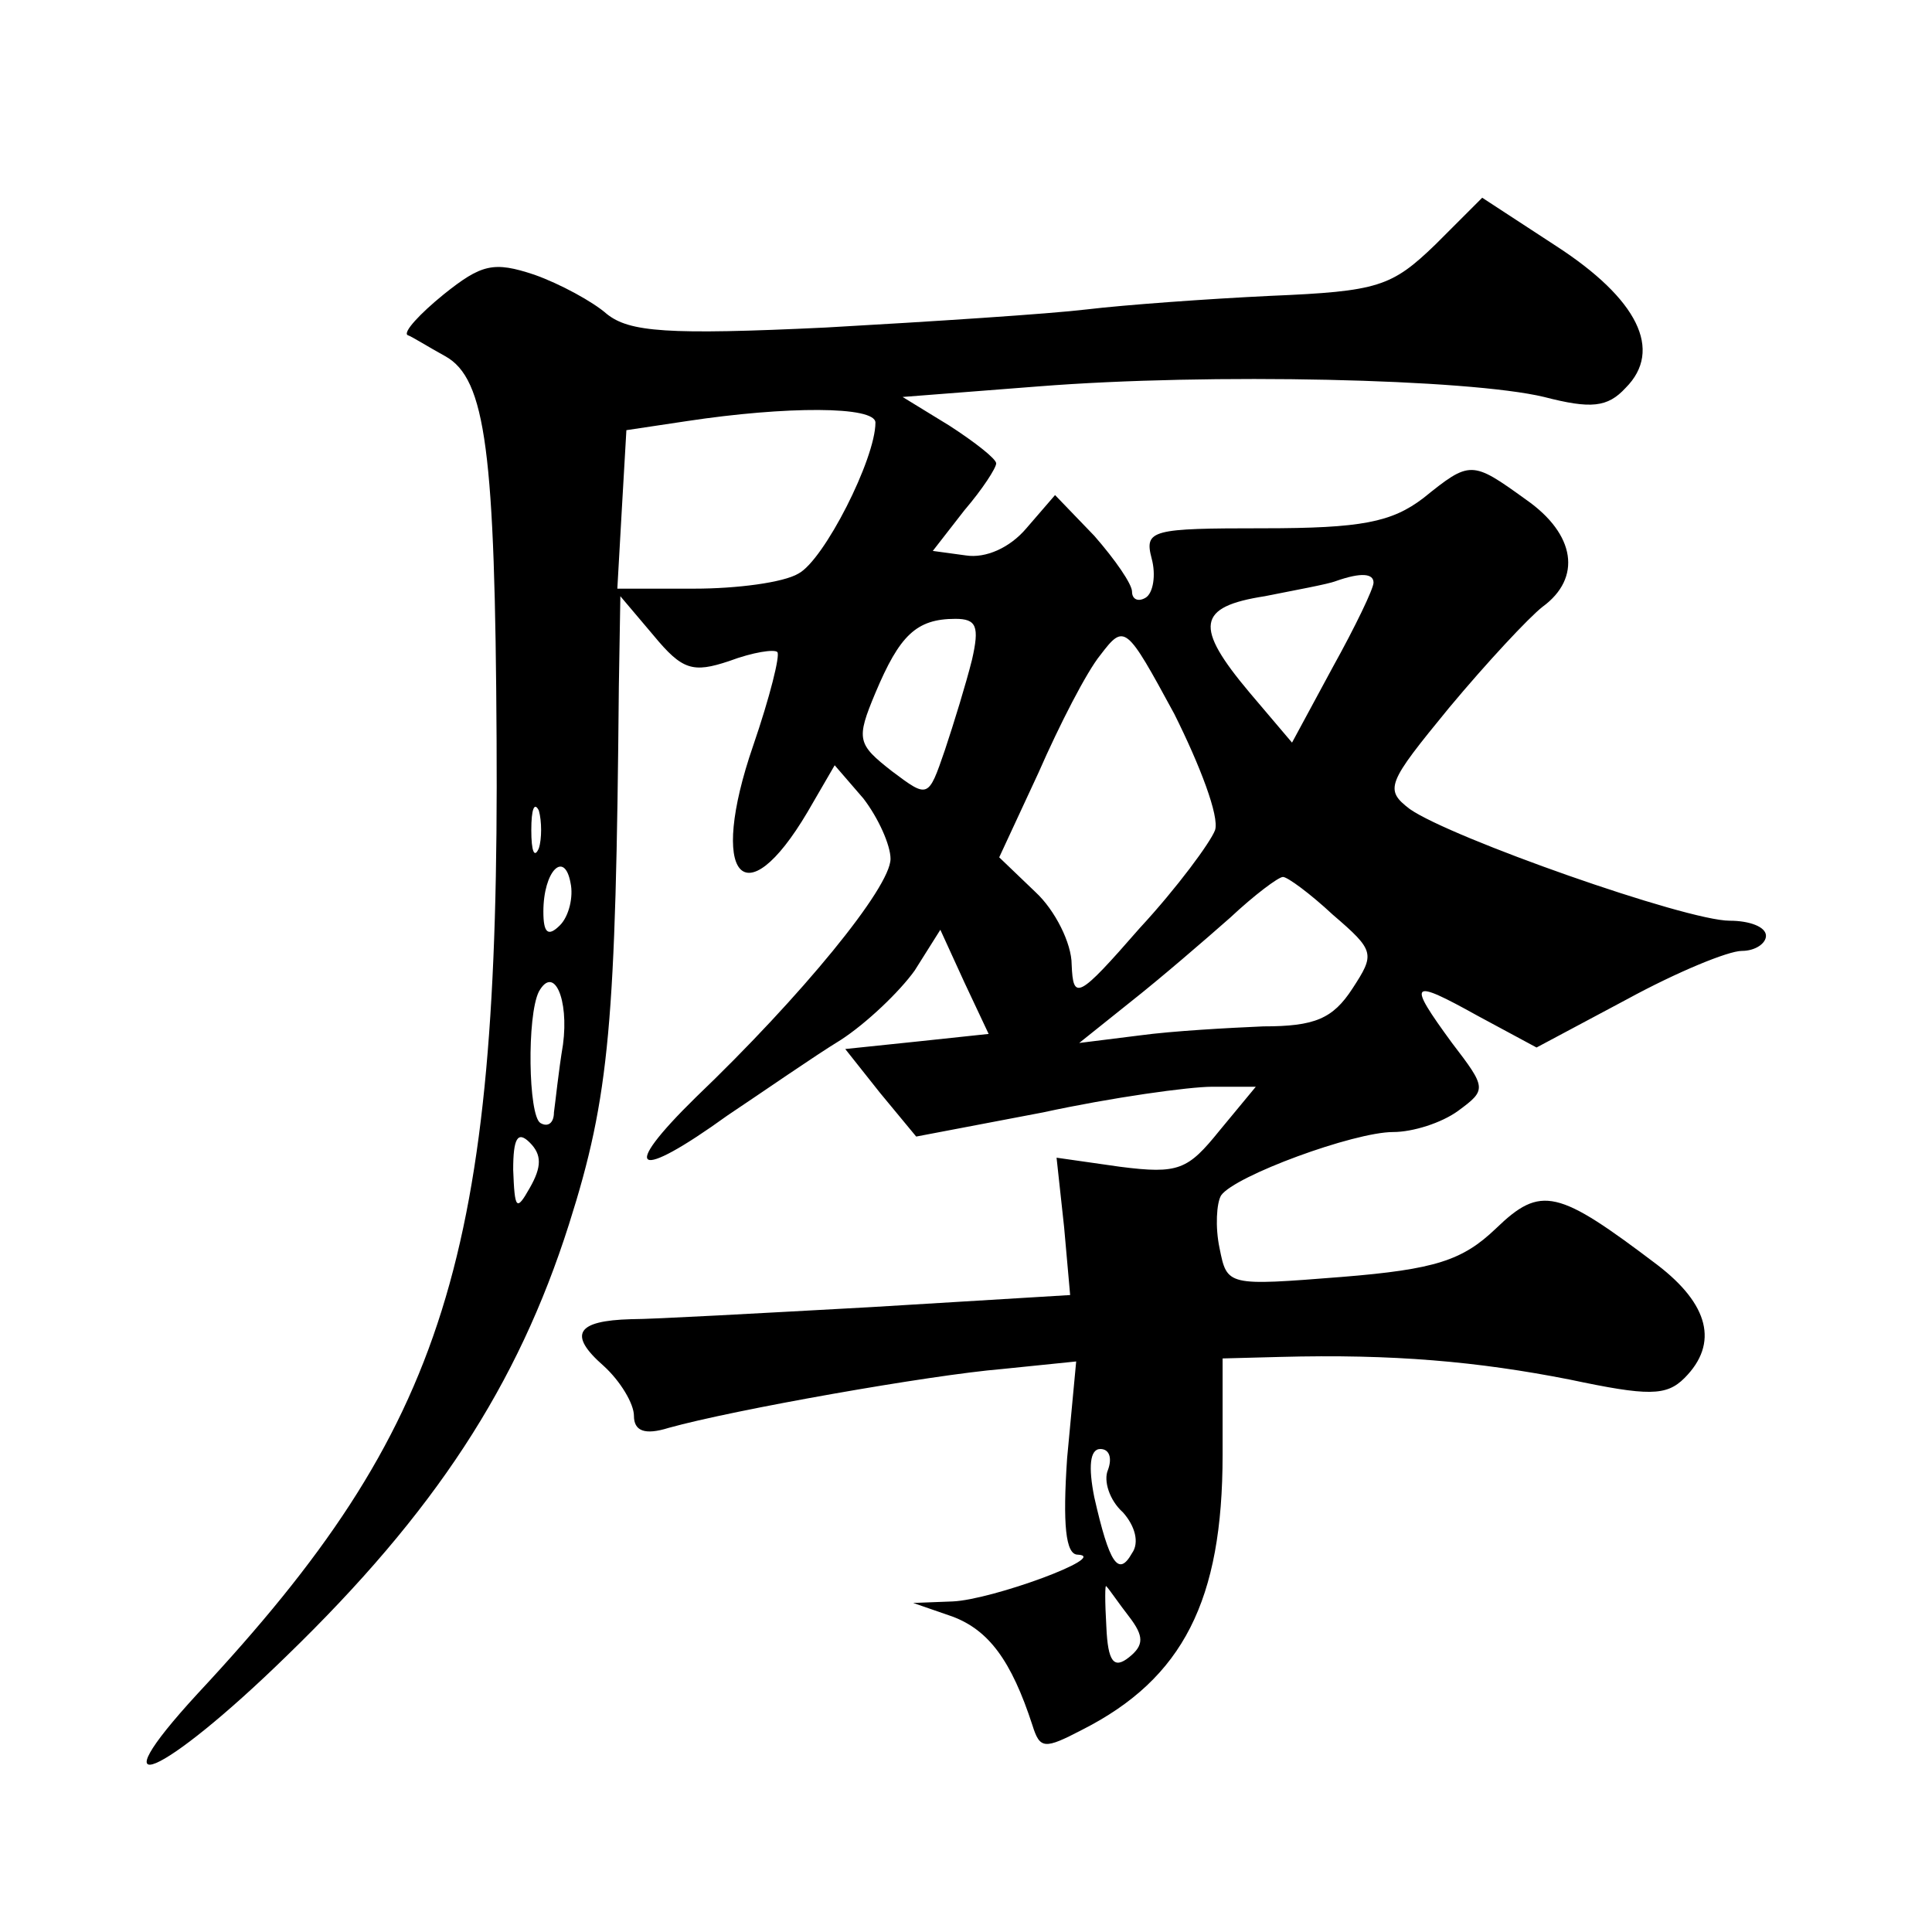
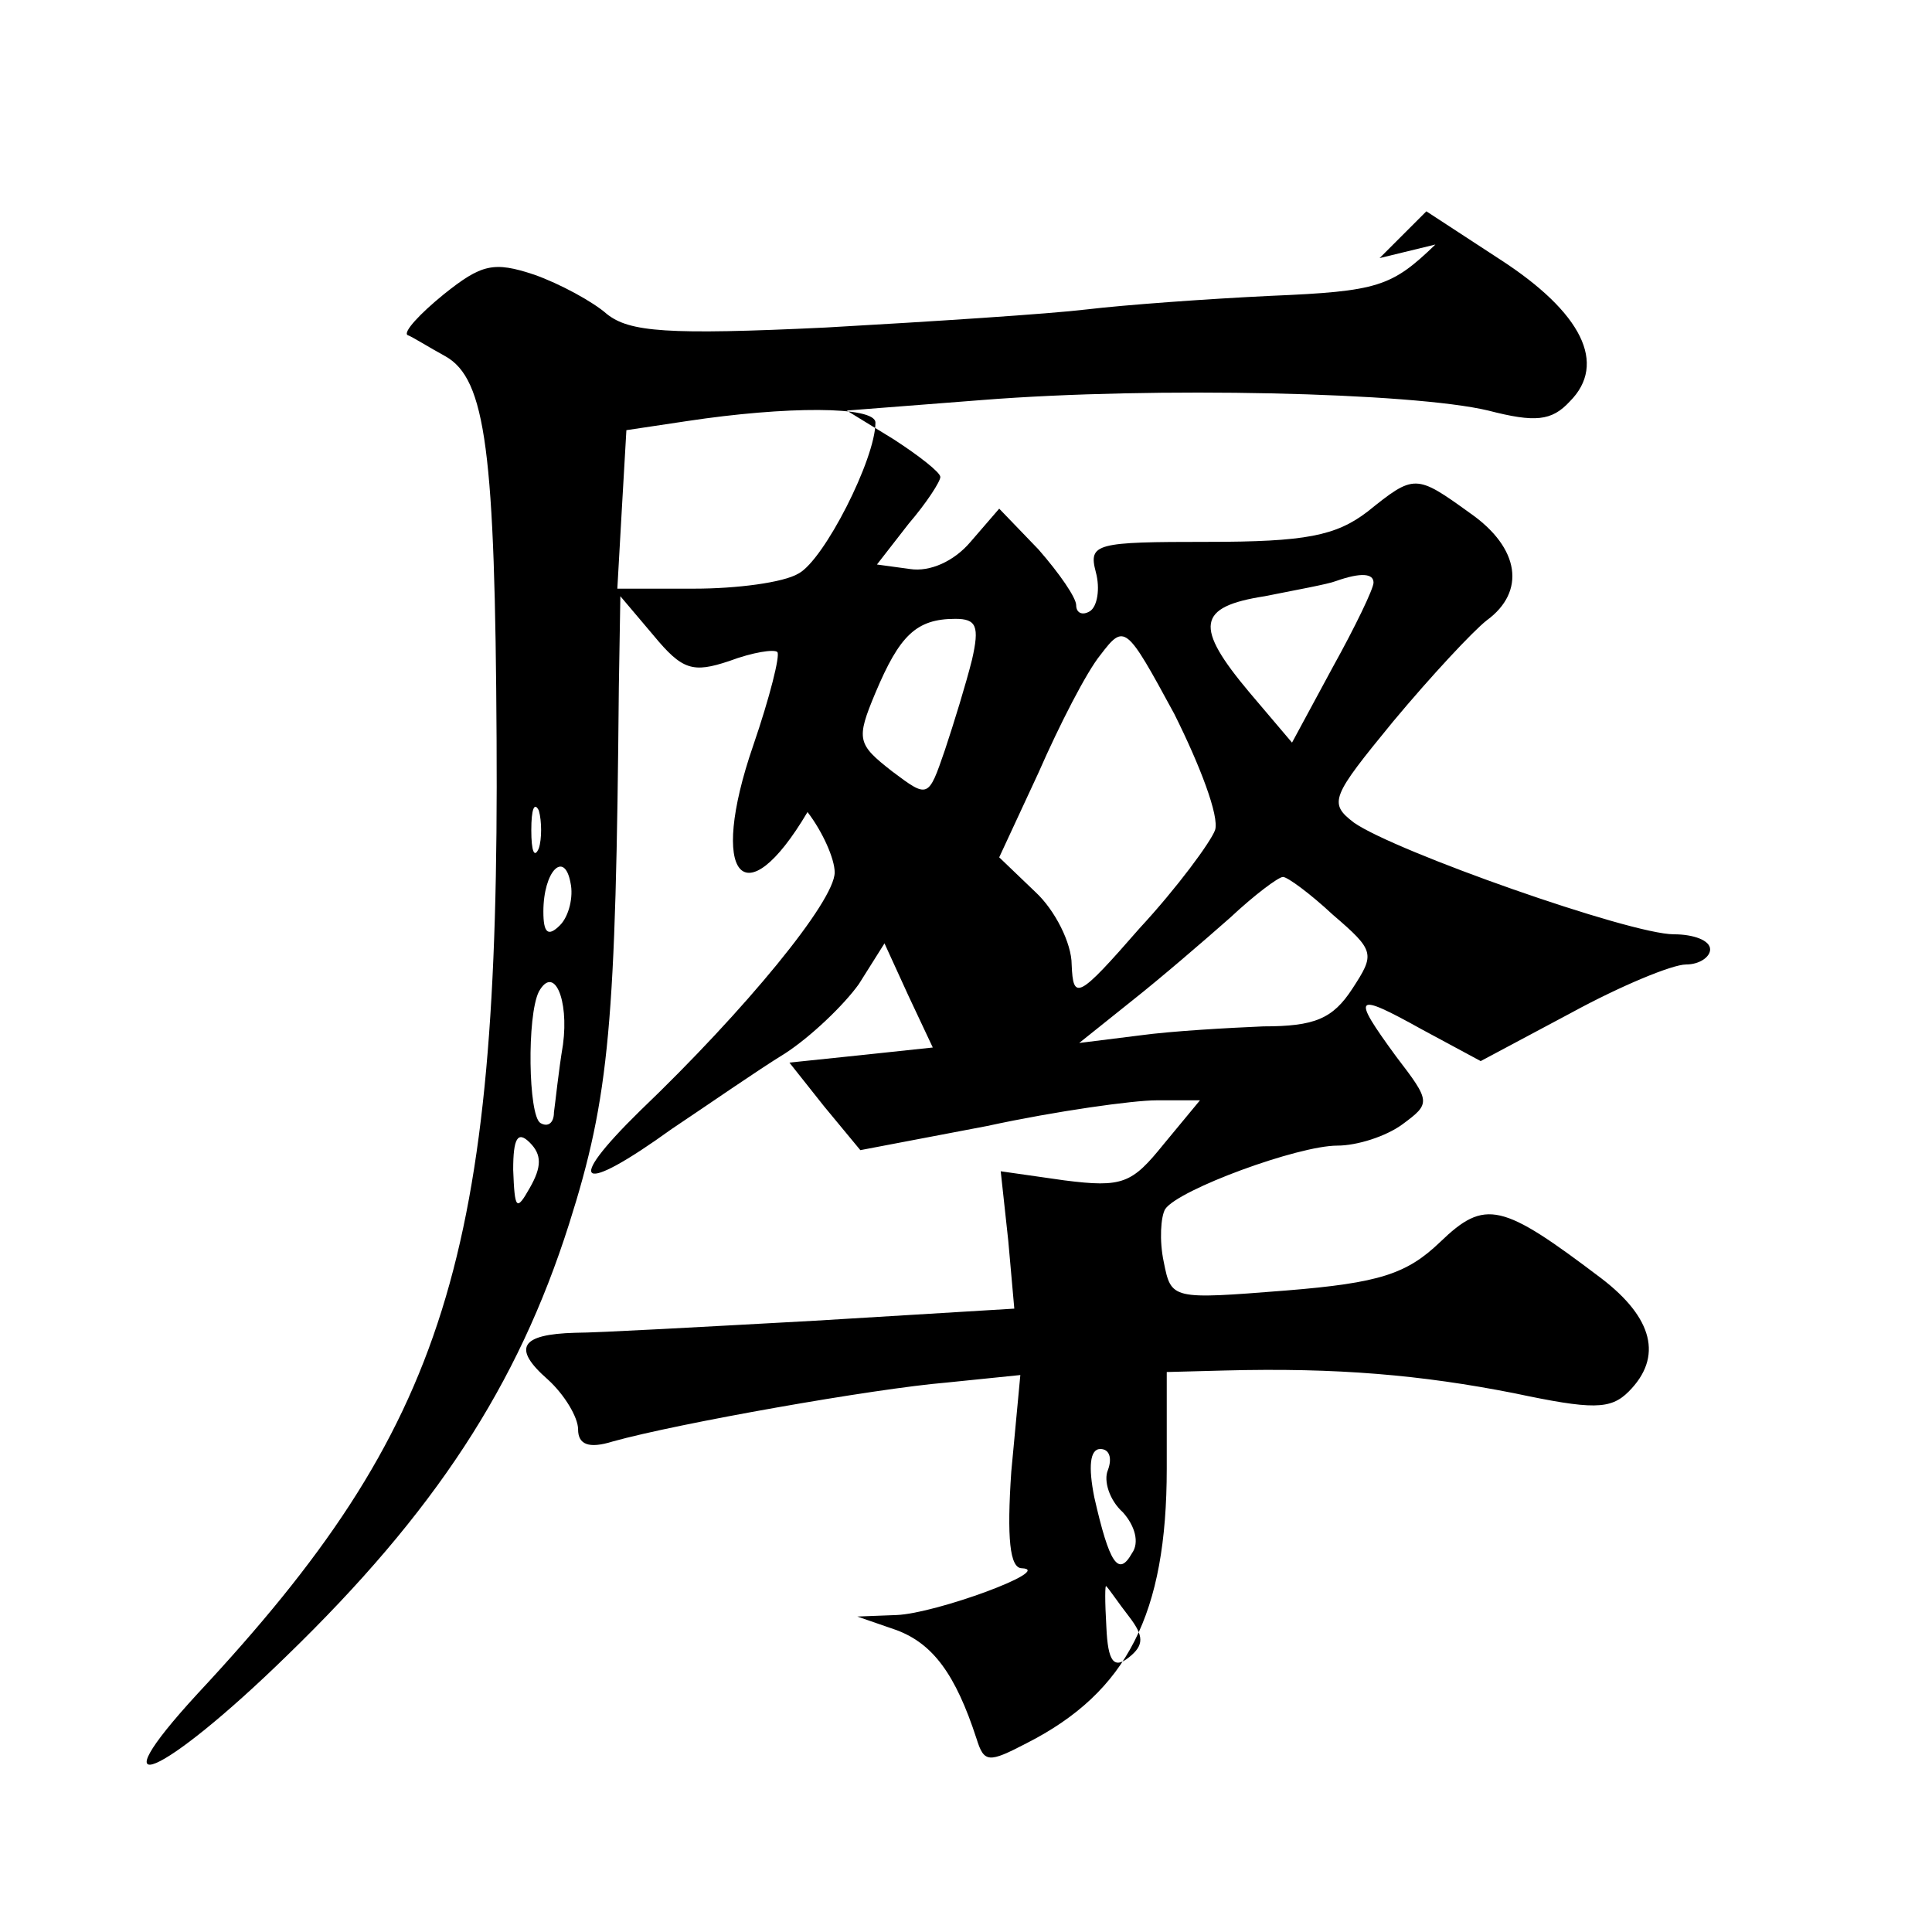
<svg xmlns="http://www.w3.org/2000/svg" version="1.0" width="128pt" height="128pt" viewBox="0 0 128 128" preserveAspectRatio="xMidYMid meet">
  <g transform="translate(0,128) scale(0.1,-0.1)" fill="#0" stroke="none">
-     <path d="M951 1118 c-29 -28 -38 -31 -109 -34 -42 -2 -97 -6 -122 -9 -25 -3 -102 -8 -173 -12 -105 -5 -130 -3 -145 9 -9 8 -31 20 -48 26 -27 9 -35 7 -60 -13 -16 -13 -27 -25 -24 -27 3 -1 14 -8 25 -14 27 -15 33 -64 34 -254 2 -343 -33 -455 -198 -632 -69 -75 -24 -56 59 25 98 95 153 179 187 286 27 85 31 133 33 356 l1 60 22 -26 c19 -23 26 -25 50 -17 16 6 30 8 32 6 2 -2 -5 -30 -16 -62 -30 -87 -6 -115 36 -44 l18 31 19 -22 c10 -13 18 -31 18 -40 0 -19 -59 -91 -129 -158 -51 -50 -40 -56 21 -12 24 16 57 39 75 50 17 11 39 32 49 46 l17 27 16 -35 16 -34 -47 -5 -48 -5 23 -29 24 -29 84 16 c46 10 97 17 112 17 l29 0 -24 -29 c-21 -26 -27 -29 -66 -24 l-42 6 5 -46 4 -45 -132 -8 c-73 -4 -144 -8 -159 -8 -36 -1 -42 -10 -18 -31 11 -10 20 -25 20 -33 0 -10 7 -13 23 -8 43 12 173 35 221 39 l49 5 -6 -64 c-3 -44 -1 -64 7 -64 22 -1 -57 -30 -83 -31 l-26 -1 26 -9 c24 -9 39 -29 53 -72 5 -16 8 -16 33 -3 67 34 93 86 93 182 l0 64 38 1 c75 2 131 -3 192 -15 52 -11 64 -11 76 1 23 23 16 49 -18 75 -66 50 -77 53 -107 24 -22 -21 -40 -27 -102 -32 -76 -6 -76 -6 -81 19 -3 14 -2 30 1 35 9 13 88 42 114 42 13 0 32 6 43 14 19 14 19 15 -4 45 -30 41 -28 43 17 18 l39 -21 60 32 c33 18 67 32 76 32 9 0 16 5 16 10 0 6 -11 10 -24 10 -29 0 -185 55 -212 74 -17 13 -15 17 26 67 25 30 53 60 62 67 26 19 22 48 -11 71 -36 26 -37 26 -68 1 -21 -16 -41 -20 -106 -20 -74 0 -79 -1 -74 -20 3 -11 1 -23 -4 -26 -5 -3 -9 -1 -9 4 0 5 -11 21 -25 37 l-26 27 -19 -22 c-11 -13 -27 -20 -40 -18 l-22 3 21 27 c12 14 21 28 21 31 0 3 -14 14 -31 25 l-31 19 90 7 c114 9 285 5 335 -7 31 -8 42 -7 54 6 25 25 8 59 -46 94 l-49 32 -31 -31z m-371 -118 c0 -24 -34 -91 -51 -100 -10 -6 -41 -10 -69 -10 l-51 0 3 53 3 52 40 6 c66 10 125 10 125 -1z m330 -106 c0 -4 -12 -29 -27 -56 l-27 -50 -28 33 c-37 44 -35 57 10 64 20 4 42 8 47 10 17 6 25 5 25 -1z m-266 -51 c-4 -16 -12 -42 -18 -60 -11 -32 -11 -32 -35 -14 -23 18 -24 21 -11 52 16 38 27 49 53 49 14 0 16 -5 11 -27z m161 -113 c-3 -8 -25 -38 -50 -65 -41 -47 -44 -48 -45 -24 0 14 -11 36 -24 48 l-24 23 26 56 c14 32 32 67 41 78 16 21 17 20 49 -39 17 -34 30 -68 27 -77z m-448 -12 c-3 -7 -5 -2 -5 12 0 14 2 19 5 13 2 -7 2 -19 0 -25z m14 -51 c-8 -8 -11 -5 -11 9 0 27 14 41 18 19 2 -9 -1 -22 -7 -28z m512 7 c28 -24 28 -26 13 -49 -13 -20 -25 -25 -59 -25 -23 -1 -60 -3 -82 -6 l-40 -5 35 28 c19 15 48 40 65 55 16 15 32 27 35 27 3 0 18 -11 33 -25z m-510 -86 c-3 -18 -5 -38 -6 -45 0 -7 -4 -10 -9 -7 -8 5 -9 71 -1 87 10 18 20 -5 16 -35z m-22 -95 c-9 -16 -10 -14 -11 12 0 21 3 26 11 18 8 -8 8 -16 0 -30z m383 -187 c-3 -7 1 -20 10 -28 8 -9 11 -20 6 -27 -9 -16 -15 -7 -25 37 -4 20 -3 32 4 32 6 0 8 -6 5 -14z m14 -97 c10 -13 10 -19 0 -27 -10 -8 -14 -3 -15 20 -1 17 -1 29 0 27 2 -2 8 -11 15 -20z" />
+     <path d="M951 1118 c-29 -28 -38 -31 -109 -34 -42 -2 -97 -6 -122 -9 -25 -3 -102 -8 -173 -12 -105 -5 -130 -3 -145 9 -9 8 -31 20 -48 26 -27 9 -35 7 -60 -13 -16 -13 -27 -25 -24 -27 3 -1 14 -8 25 -14 27 -15 33 -64 34 -254 2 -343 -33 -455 -198 -632 -69 -75 -24 -56 59 25 98 95 153 179 187 286 27 85 31 133 33 356 l1 60 22 -26 c19 -23 26 -25 50 -17 16 6 30 8 32 6 2 -2 -5 -30 -16 -62 -30 -87 -6 -115 36 -44 c10 -13 18 -31 18 -40 0 -19 -59 -91 -129 -158 -51 -50 -40 -56 21 -12 24 16 57 39 75 50 17 11 39 32 49 46 l17 27 16 -35 16 -34 -47 -5 -48 -5 23 -29 24 -29 84 16 c46 10 97 17 112 17 l29 0 -24 -29 c-21 -26 -27 -29 -66 -24 l-42 6 5 -46 4 -45 -132 -8 c-73 -4 -144 -8 -159 -8 -36 -1 -42 -10 -18 -31 11 -10 20 -25 20 -33 0 -10 7 -13 23 -8 43 12 173 35 221 39 l49 5 -6 -64 c-3 -44 -1 -64 7 -64 22 -1 -57 -30 -83 -31 l-26 -1 26 -9 c24 -9 39 -29 53 -72 5 -16 8 -16 33 -3 67 34 93 86 93 182 l0 64 38 1 c75 2 131 -3 192 -15 52 -11 64 -11 76 1 23 23 16 49 -18 75 -66 50 -77 53 -107 24 -22 -21 -40 -27 -102 -32 -76 -6 -76 -6 -81 19 -3 14 -2 30 1 35 9 13 88 42 114 42 13 0 32 6 43 14 19 14 19 15 -4 45 -30 41 -28 43 17 18 l39 -21 60 32 c33 18 67 32 76 32 9 0 16 5 16 10 0 6 -11 10 -24 10 -29 0 -185 55 -212 74 -17 13 -15 17 26 67 25 30 53 60 62 67 26 19 22 48 -11 71 -36 26 -37 26 -68 1 -21 -16 -41 -20 -106 -20 -74 0 -79 -1 -74 -20 3 -11 1 -23 -4 -26 -5 -3 -9 -1 -9 4 0 5 -11 21 -25 37 l-26 27 -19 -22 c-11 -13 -27 -20 -40 -18 l-22 3 21 27 c12 14 21 28 21 31 0 3 -14 14 -31 25 l-31 19 90 7 c114 9 285 5 335 -7 31 -8 42 -7 54 6 25 25 8 59 -46 94 l-49 32 -31 -31z m-371 -118 c0 -24 -34 -91 -51 -100 -10 -6 -41 -10 -69 -10 l-51 0 3 53 3 52 40 6 c66 10 125 10 125 -1z m330 -106 c0 -4 -12 -29 -27 -56 l-27 -50 -28 33 c-37 44 -35 57 10 64 20 4 42 8 47 10 17 6 25 5 25 -1z m-266 -51 c-4 -16 -12 -42 -18 -60 -11 -32 -11 -32 -35 -14 -23 18 -24 21 -11 52 16 38 27 49 53 49 14 0 16 -5 11 -27z m161 -113 c-3 -8 -25 -38 -50 -65 -41 -47 -44 -48 -45 -24 0 14 -11 36 -24 48 l-24 23 26 56 c14 32 32 67 41 78 16 21 17 20 49 -39 17 -34 30 -68 27 -77z m-448 -12 c-3 -7 -5 -2 -5 12 0 14 2 19 5 13 2 -7 2 -19 0 -25z m14 -51 c-8 -8 -11 -5 -11 9 0 27 14 41 18 19 2 -9 -1 -22 -7 -28z m512 7 c28 -24 28 -26 13 -49 -13 -20 -25 -25 -59 -25 -23 -1 -60 -3 -82 -6 l-40 -5 35 28 c19 15 48 40 65 55 16 15 32 27 35 27 3 0 18 -11 33 -25z m-510 -86 c-3 -18 -5 -38 -6 -45 0 -7 -4 -10 -9 -7 -8 5 -9 71 -1 87 10 18 20 -5 16 -35z m-22 -95 c-9 -16 -10 -14 -11 12 0 21 3 26 11 18 8 -8 8 -16 0 -30z m383 -187 c-3 -7 1 -20 10 -28 8 -9 11 -20 6 -27 -9 -16 -15 -7 -25 37 -4 20 -3 32 4 32 6 0 8 -6 5 -14z m14 -97 c10 -13 10 -19 0 -27 -10 -8 -14 -3 -15 20 -1 17 -1 29 0 27 2 -2 8 -11 15 -20z" />
  </g>
</svg>